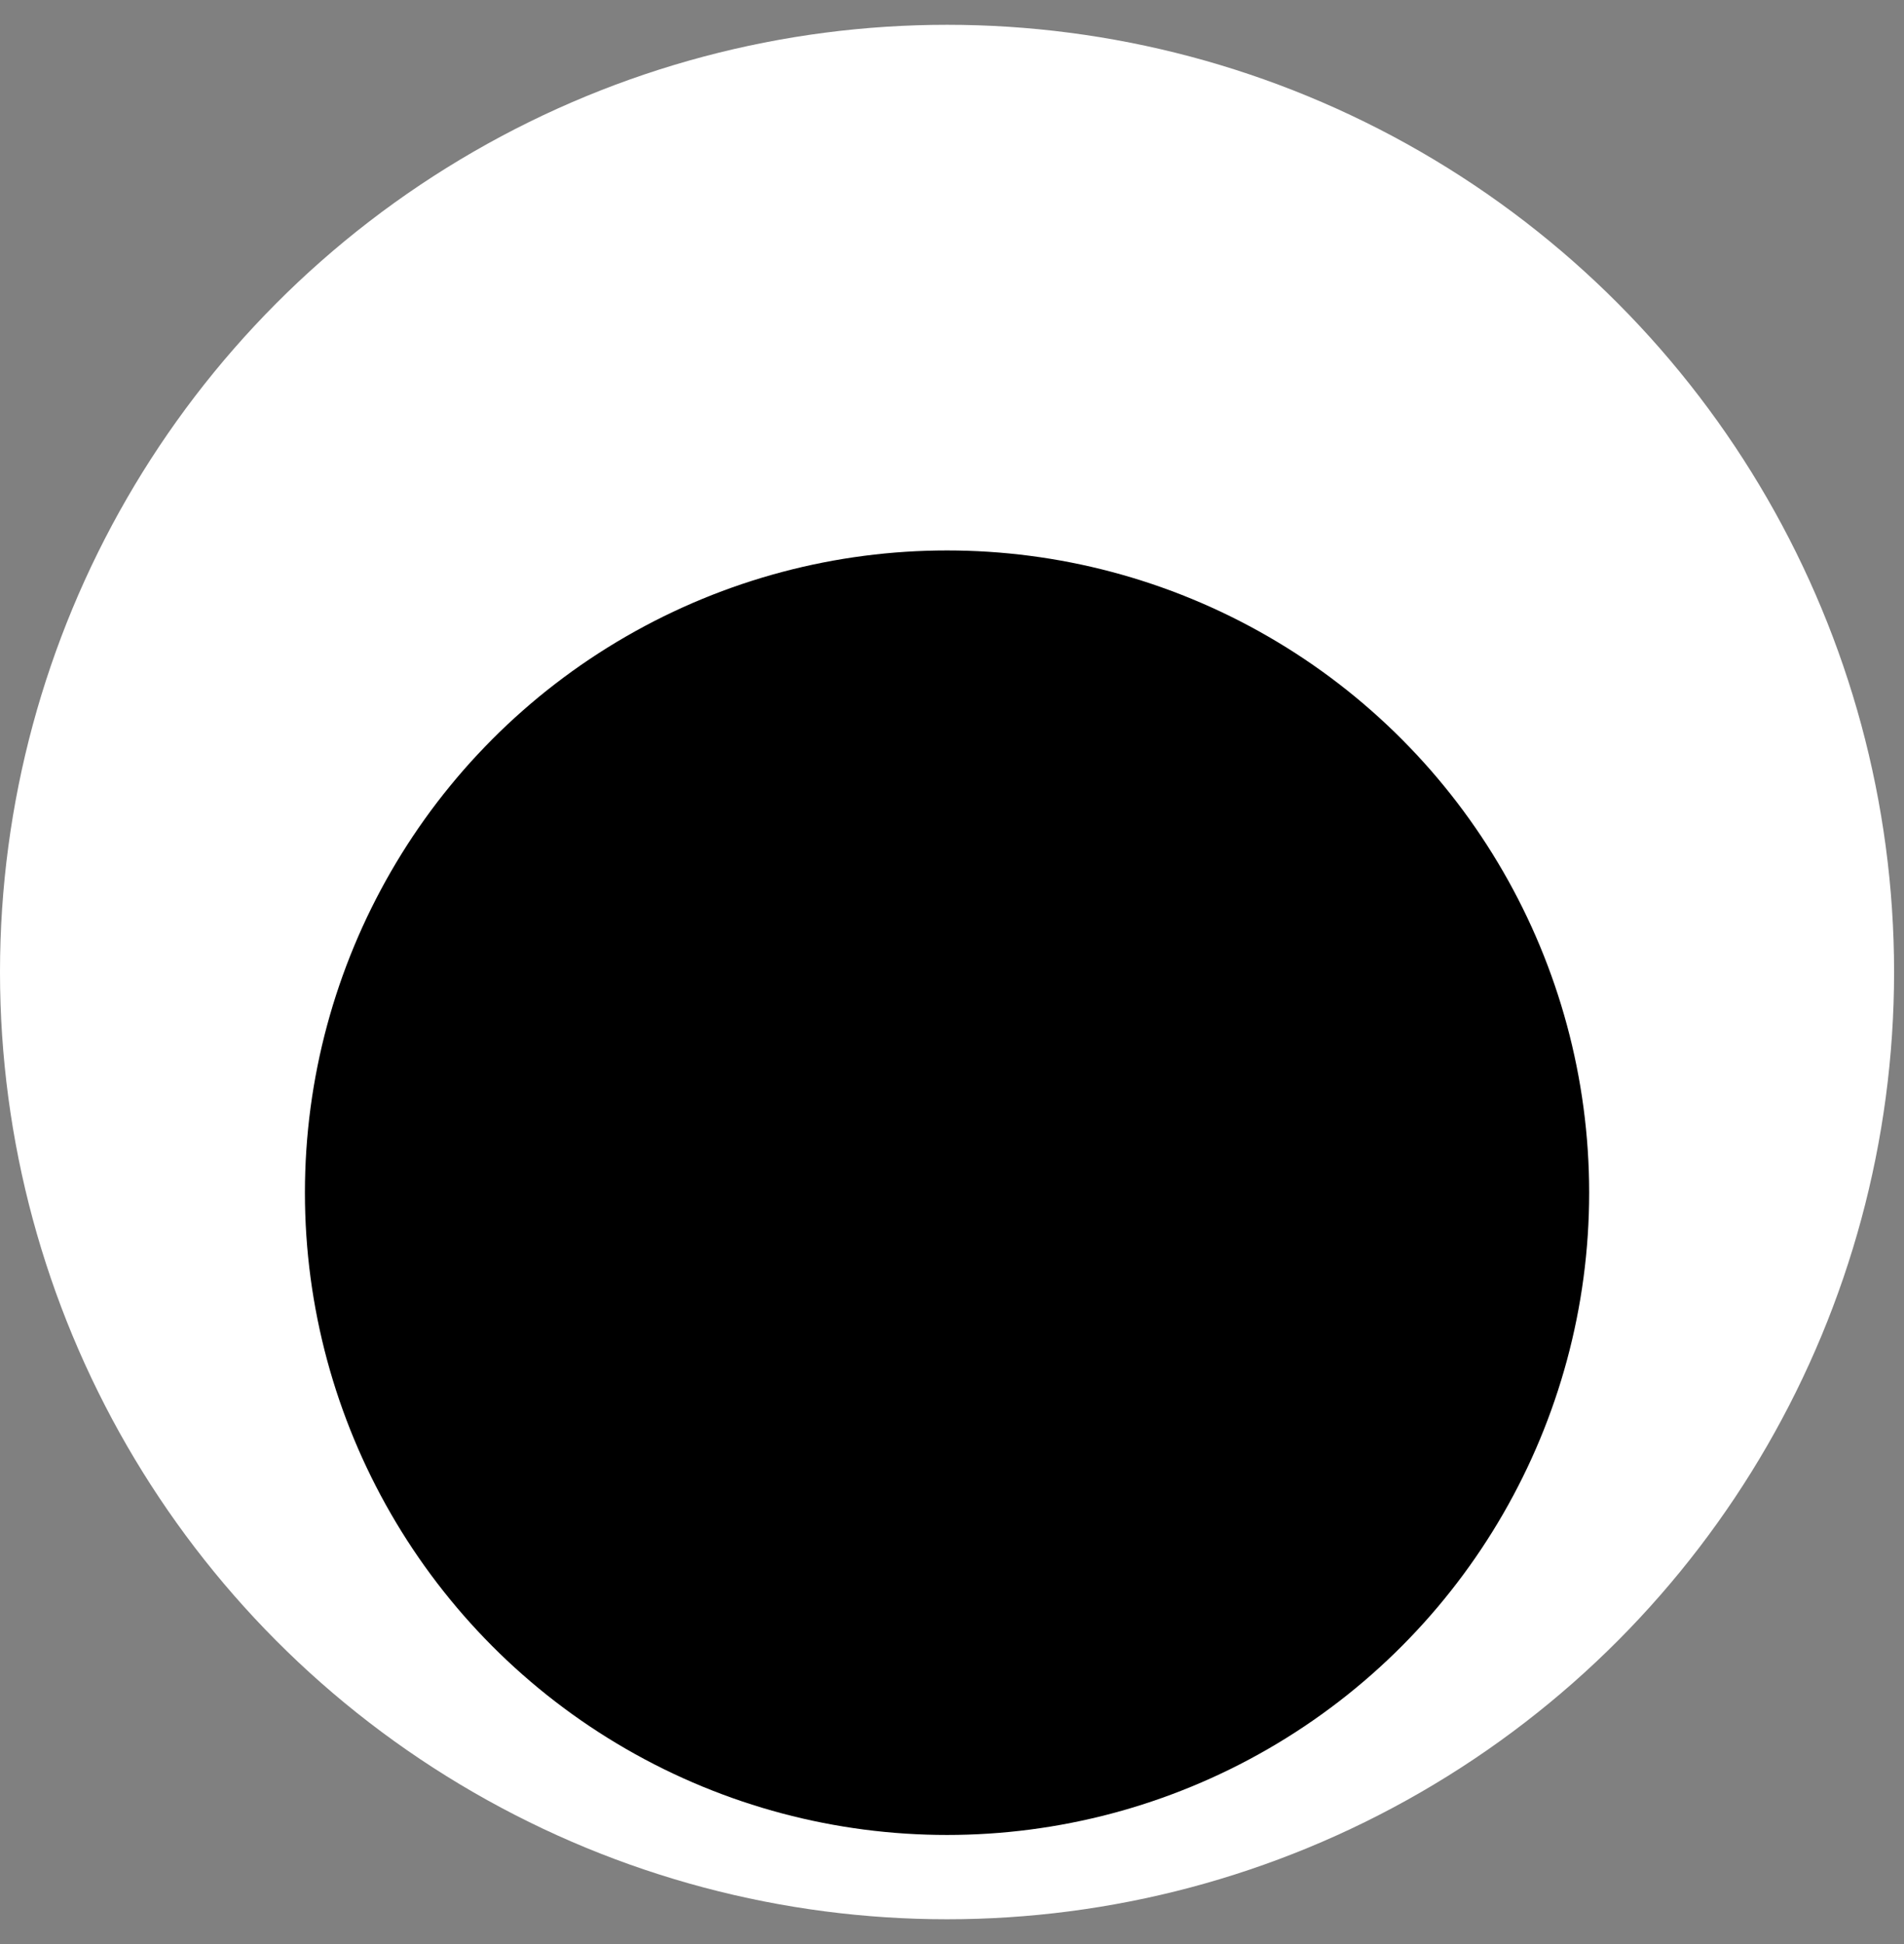
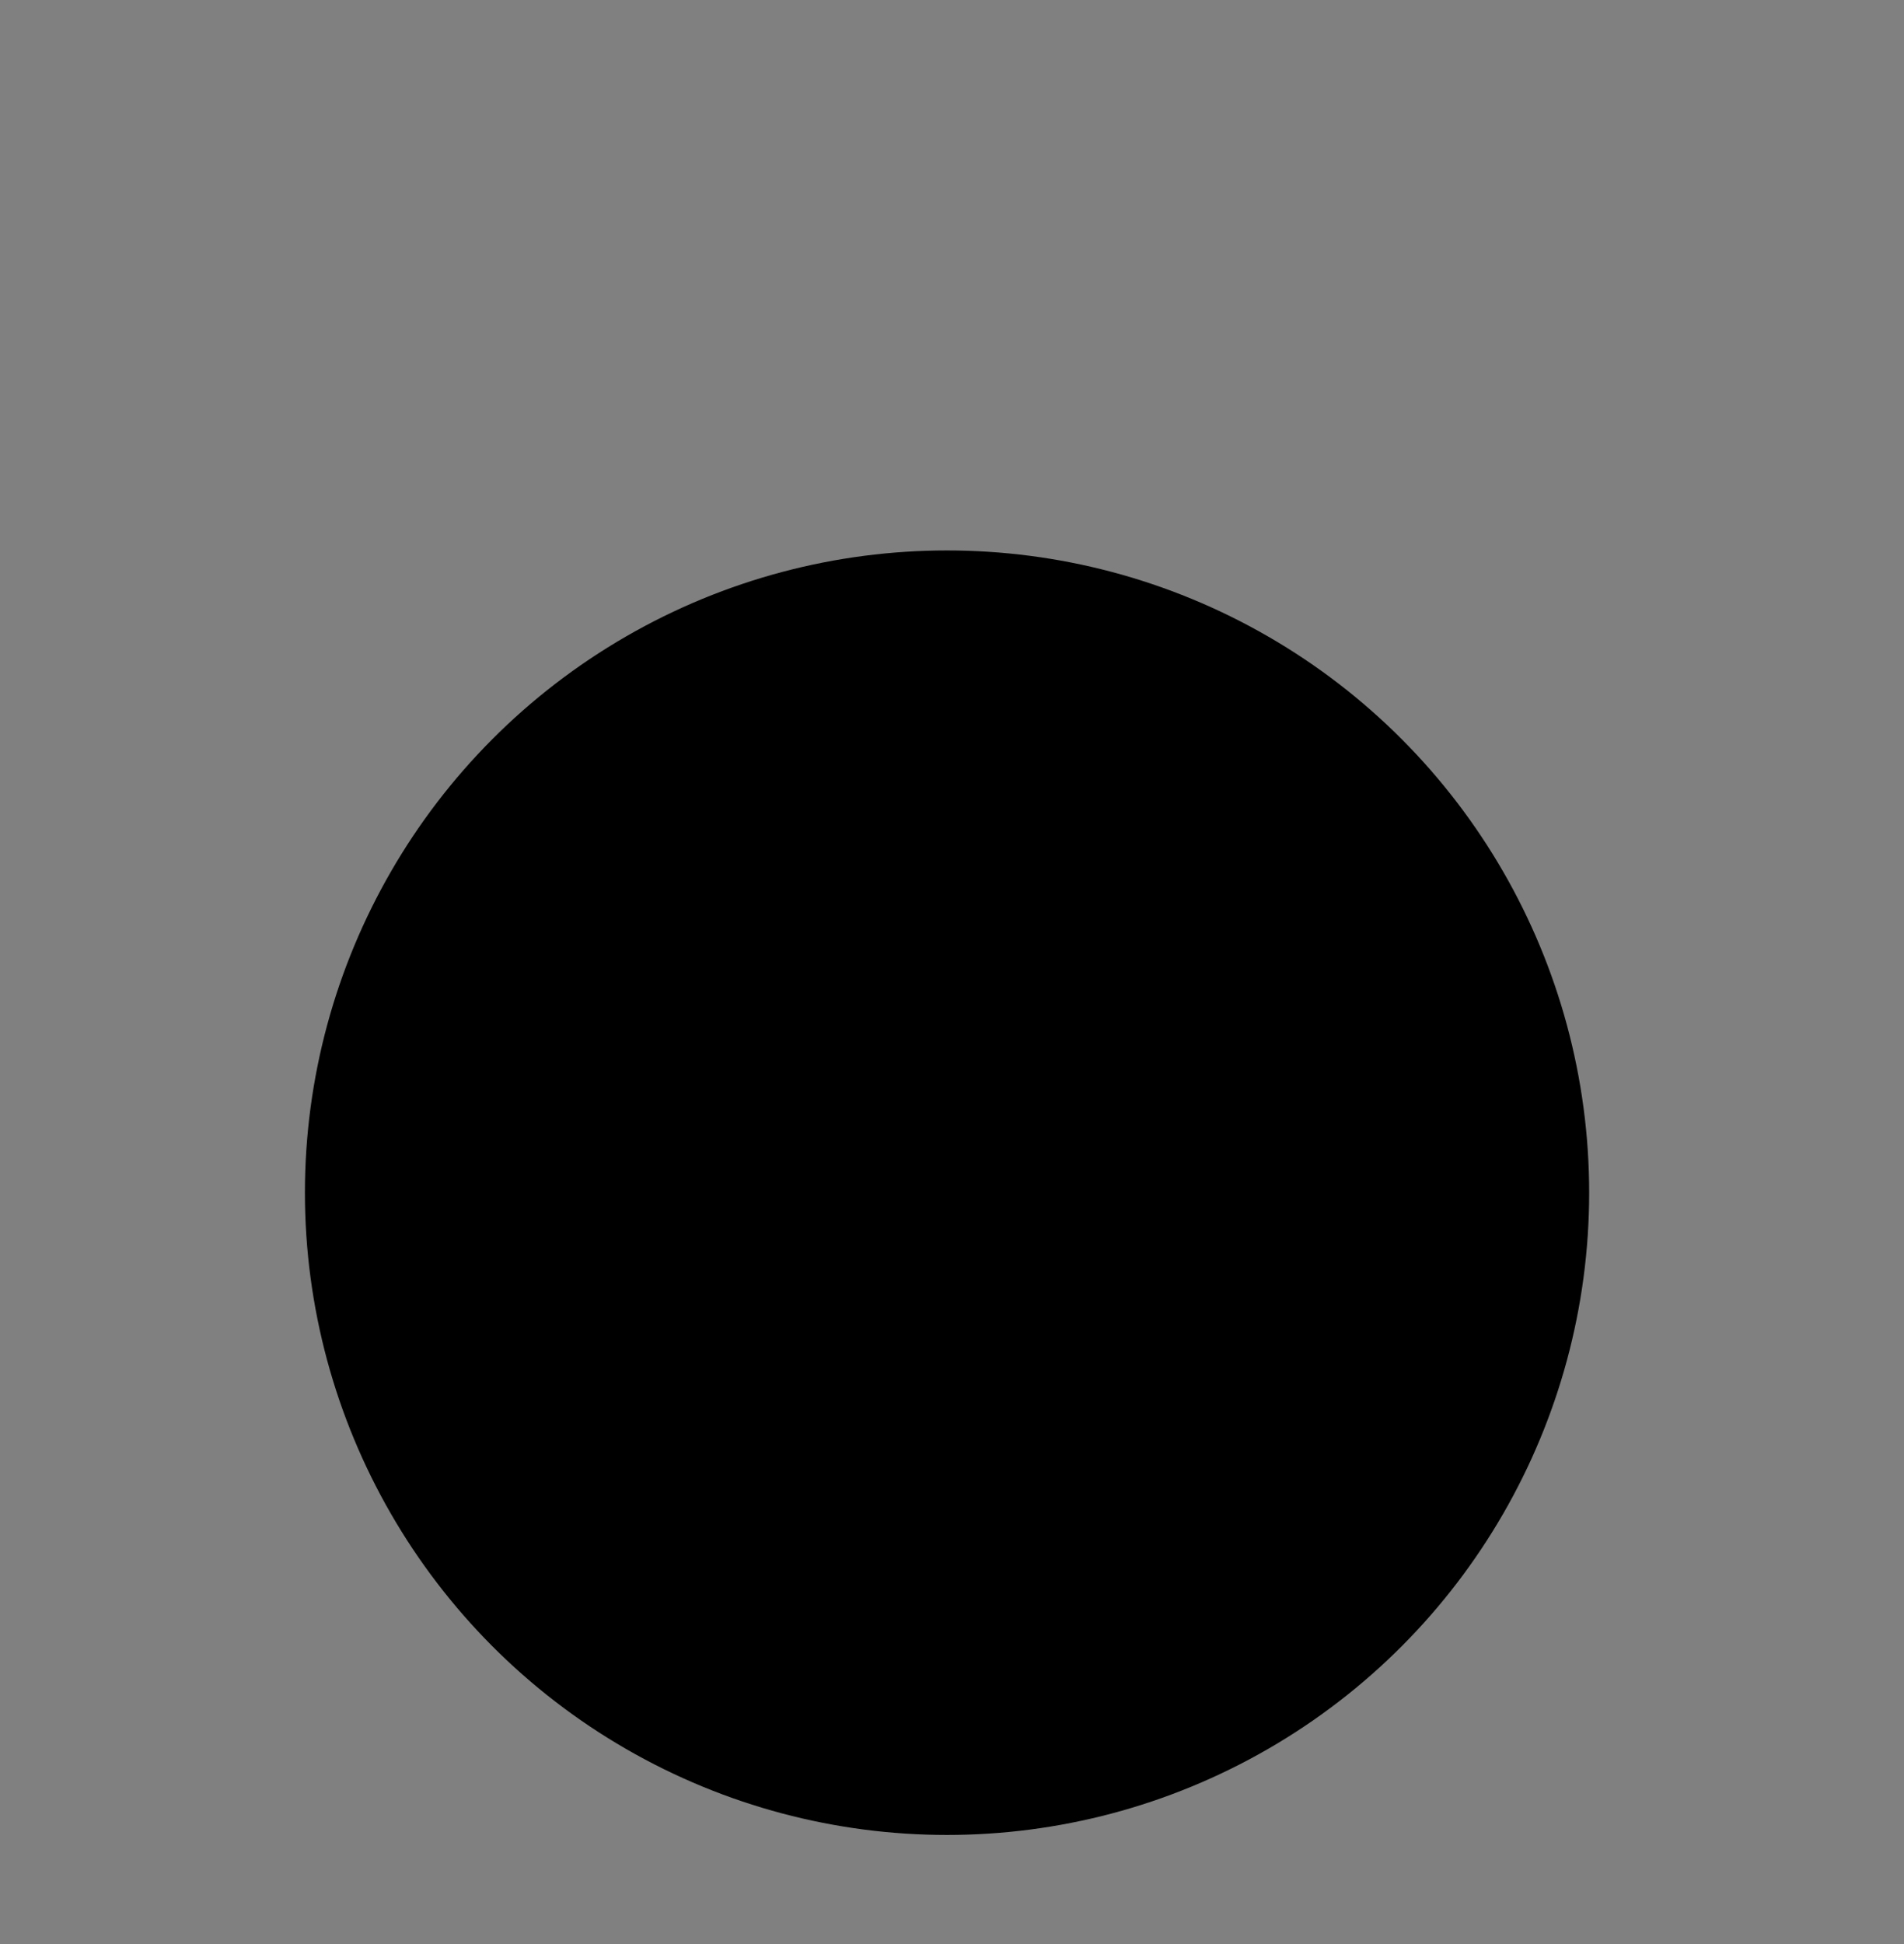
<svg xmlns="http://www.w3.org/2000/svg" width="48" height="49" viewBox="0 0 48 49" fill="none">
  <rect x="0" y="0" width="48" height="49" fill="#808080" stroke="none" />
-   <circle cx="23.875" cy="24.5" r="23.875" fill="white" />
  <circle cx="23.875" cy="30.062" r="16.188" fill="black" />
</svg>